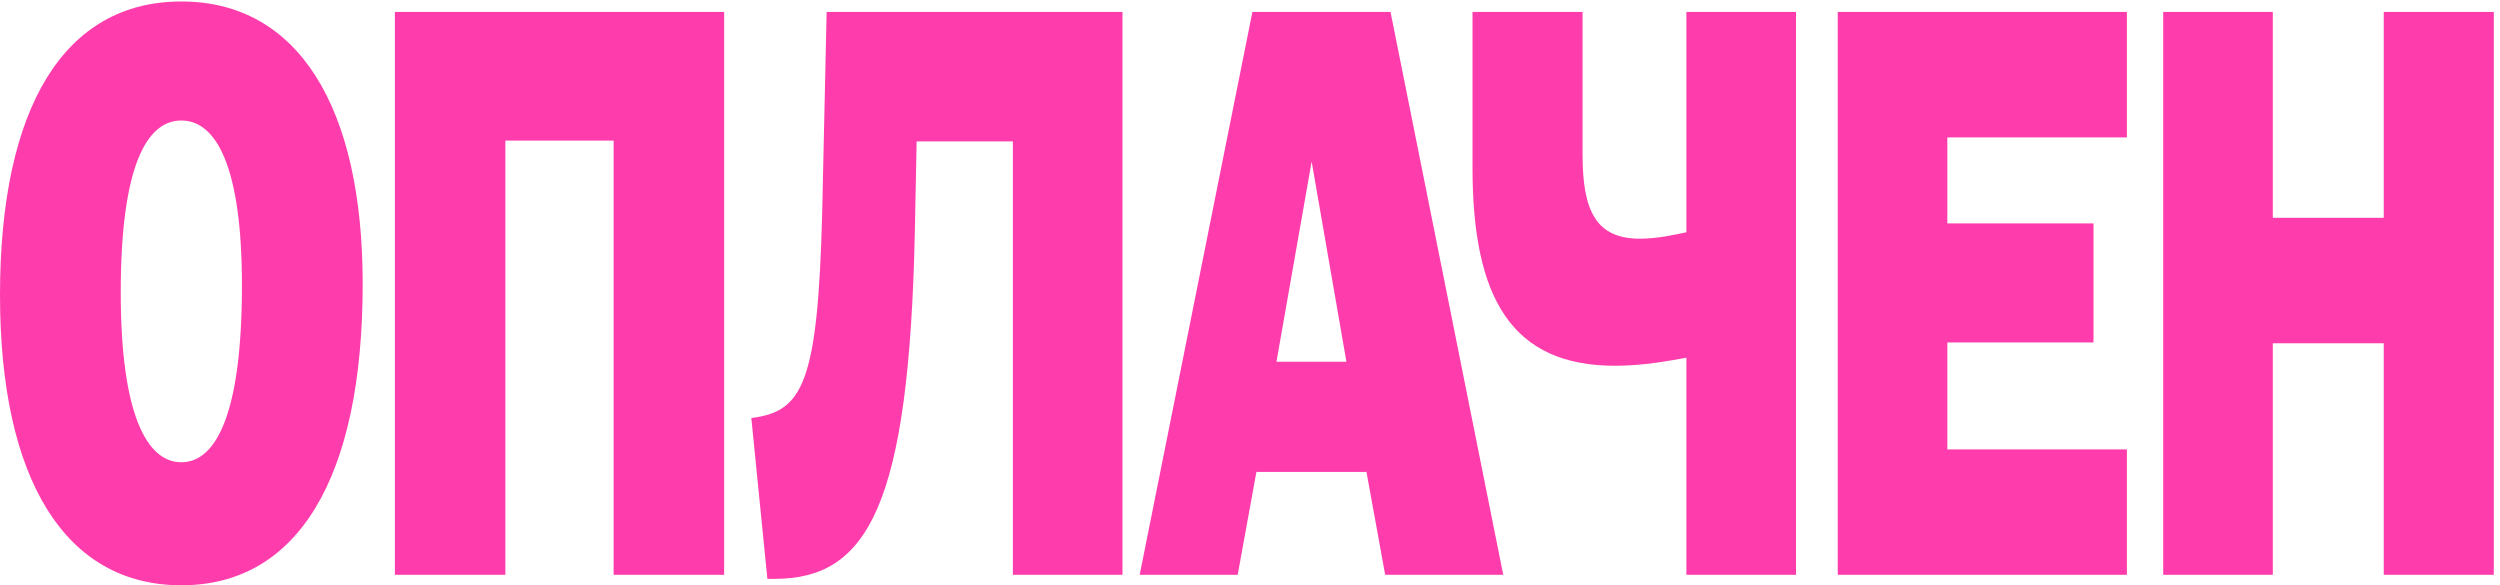
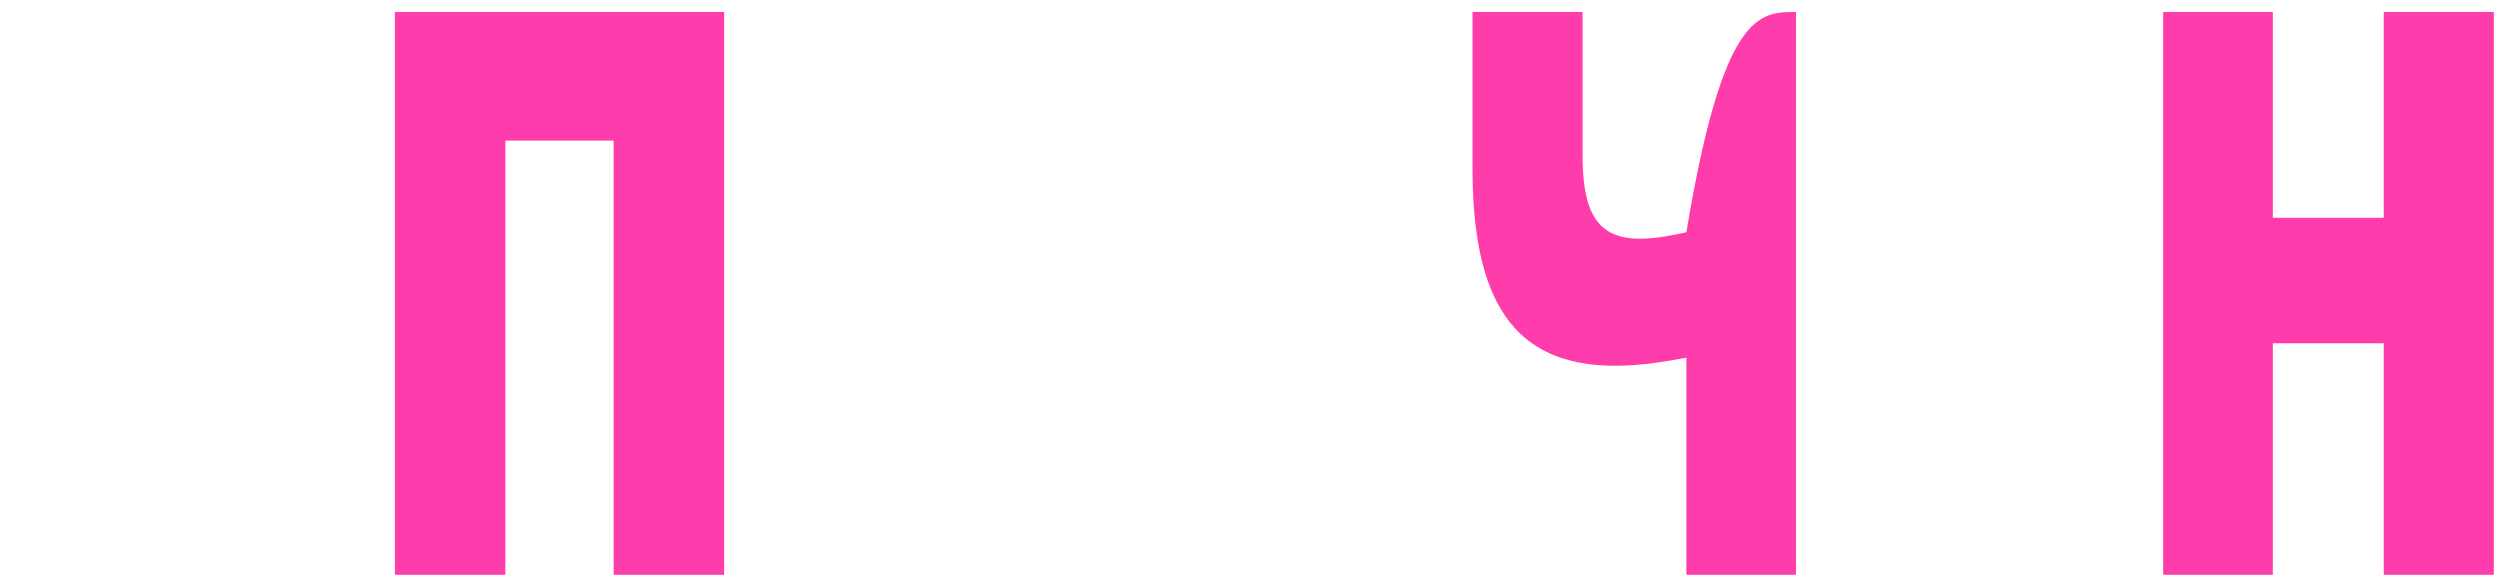
<svg xmlns="http://www.w3.org/2000/svg" viewBox="0 0 299.00 70.00" data-guides="{&quot;vertical&quot;:[],&quot;horizontal&quot;:[]}">
  <path fill="#ff3cac" stroke="none" fill-opacity="1" stroke-width="1" stroke-opacity="1" id="tSvg10746b0a21f" title="Path 1" d="M258.719 68.75C258.719 46.309 258.719 23.868 258.719 1.428C263.089 1.428 267.458 1.428 271.828 1.428C271.828 9.635 271.828 17.841 271.828 26.048C276.251 26.048 280.674 26.048 285.097 26.048C285.097 17.841 285.097 9.635 285.097 1.428C289.484 1.428 293.872 1.428 298.259 1.428C298.259 23.868 298.259 46.309 298.259 68.75C293.872 68.75 289.484 68.75 285.097 68.75C285.097 59.517 285.097 50.284 285.097 41.052C280.674 41.052 276.251 41.052 271.828 41.052C271.828 50.284 271.828 59.517 271.828 68.75C267.458 68.75 263.089 68.75 258.719 68.75Z" />
-   <path fill="#ff3cac" stroke="none" fill-opacity="1" stroke-width="1" stroke-opacity="1" id="tSvg12790dee6c8" title="Path 2" d="M219.793 68.75C219.793 46.309 219.793 23.868 219.793 1.428C231.321 1.428 242.849 1.428 254.377 1.428C254.377 6.429 254.377 11.43 254.377 16.431C247.219 16.431 240.06 16.431 232.902 16.431C232.902 19.861 232.902 23.291 232.902 26.722C238.728 26.722 244.555 26.722 250.381 26.722C250.381 31.466 250.381 36.211 250.381 40.955C244.555 40.955 238.728 40.955 232.902 40.955C232.902 45.219 232.902 49.483 232.902 53.747C240.06 53.747 247.219 53.747 254.377 53.747C254.377 58.748 254.377 63.749 254.377 68.75C242.849 68.75 231.321 68.75 219.793 68.75Z" />
-   <path fill="#ff3cac" stroke="none" fill-opacity="1" stroke-width="1" stroke-opacity="1" id="tSvg129e5747967" title="Path 3" d="M201.692 42.783C199.56 43.167 196.47 43.745 193.166 43.745C180.803 43.745 176.113 35.666 176.113 20.086C176.113 13.866 176.113 7.647 176.113 1.428C180.501 1.428 184.888 1.428 189.276 1.428C189.276 7.134 189.276 12.84 189.276 18.547C189.276 25.279 190.928 28.549 196.15 28.549C198.228 28.549 200.306 28.068 201.692 27.779C201.692 18.996 201.692 10.212 201.692 1.428C206.062 1.428 210.431 1.428 214.801 1.428C214.801 23.868 214.801 46.309 214.801 68.75C210.431 68.75 206.062 68.75 201.692 68.75C201.692 60.094 201.692 51.438 201.692 42.783Z" />
-   <path fill="#ff3cac" stroke="none" fill-opacity="1" stroke-width="1" stroke-opacity="1" id="tSvgb244db2de6" title="Path 4" d="M136.305 68.75C140.799 46.309 145.293 23.868 149.787 1.428C155.293 1.428 160.8 1.428 166.306 1.428C170.8 23.868 175.294 46.309 179.788 68.75C175.081 68.75 170.374 68.75 165.667 68.75C164.921 64.646 164.175 60.543 163.429 56.44C159.041 56.44 154.654 56.44 150.266 56.44C149.52 60.543 148.774 64.646 148.028 68.75C144.12 68.75 140.213 68.75 136.305 68.75ZM152.664 43.264C155.453 43.264 158.242 43.264 161.031 43.264C159.645 35.281 158.26 27.299 156.874 19.316C155.471 27.299 154.067 35.281 152.664 43.264Z" />
-   <path fill="#ff3cac" stroke="none" fill-opacity="1" stroke-width="1" stroke-opacity="1" id="tSvg11714a30ff4" title="Path 5" d="M89.859 49.996C95.988 49.226 97.799 45.956 98.332 25.567C98.51 17.521 98.688 9.474 98.865 1.428C110.66 1.428 122.454 1.428 134.249 1.428C134.249 23.868 134.249 46.309 134.249 68.75C129.879 68.75 125.51 68.75 121.14 68.75C121.14 51.471 121.14 34.191 121.14 16.912C117.303 16.912 113.467 16.912 109.63 16.912C109.559 20.502 109.487 24.093 109.416 27.683C108.724 60.575 103.768 69.231 92.63 69.231C92.346 69.231 92.062 69.231 91.778 69.231C91.138 62.819 90.499 56.407 89.859 49.996Z" />
+   <path fill="#ff3cac" stroke="none" fill-opacity="1" stroke-width="1" stroke-opacity="1" id="tSvg129e5747967" title="Path 3" d="M201.692 42.783C199.56 43.167 196.47 43.745 193.166 43.745C180.803 43.745 176.113 35.666 176.113 20.086C176.113 13.866 176.113 7.647 176.113 1.428C180.501 1.428 184.888 1.428 189.276 1.428C189.276 7.134 189.276 12.84 189.276 18.547C189.276 25.279 190.928 28.549 196.15 28.549C198.228 28.549 200.306 28.068 201.692 27.779C206.062 1.428 210.431 1.428 214.801 1.428C214.801 23.868 214.801 46.309 214.801 68.75C210.431 68.75 206.062 68.75 201.692 68.75C201.692 60.094 201.692 51.438 201.692 42.783Z" />
  <path fill="#ff3cac" stroke="none" fill-opacity="1" stroke-width="1" stroke-opacity="1" id="tSvgd673f88db8" title="Path 6" d="M47.227 68.75C47.227 46.309 47.227 23.868 47.227 1.428C60.353 1.428 73.48 1.428 86.607 1.428C86.607 23.868 86.607 46.309 86.607 68.75C82.202 68.75 77.797 68.75 73.391 68.75C73.391 51.438 73.391 34.127 73.391 16.816C69.075 16.816 64.759 16.816 60.442 16.816C60.442 34.127 60.442 51.438 60.442 68.75C56.037 68.75 51.632 68.75 47.227 68.75Z" />
-   <path fill="#ff3cac" stroke="none" fill-opacity="1" stroke-width="1" stroke-opacity="1" id="tSvg43cd60cf4c" title="Path 7" d="M21.689 70C7.833 70 0 57.401 0 35.281C0 12.777 7.727 0.178 21.689 0.178C35.65 0.178 43.377 12.777 43.377 33.935C43.377 57.305 35.544 70 21.689 70ZM14.441 34.993C14.441 49.611 17.585 55.286 21.689 55.286C25.792 55.286 28.936 49.611 28.936 34.127C28.936 19.893 25.845 14.412 21.689 14.412C17.532 14.412 14.441 19.893 14.441 34.993Z" />
  <defs />
</svg>